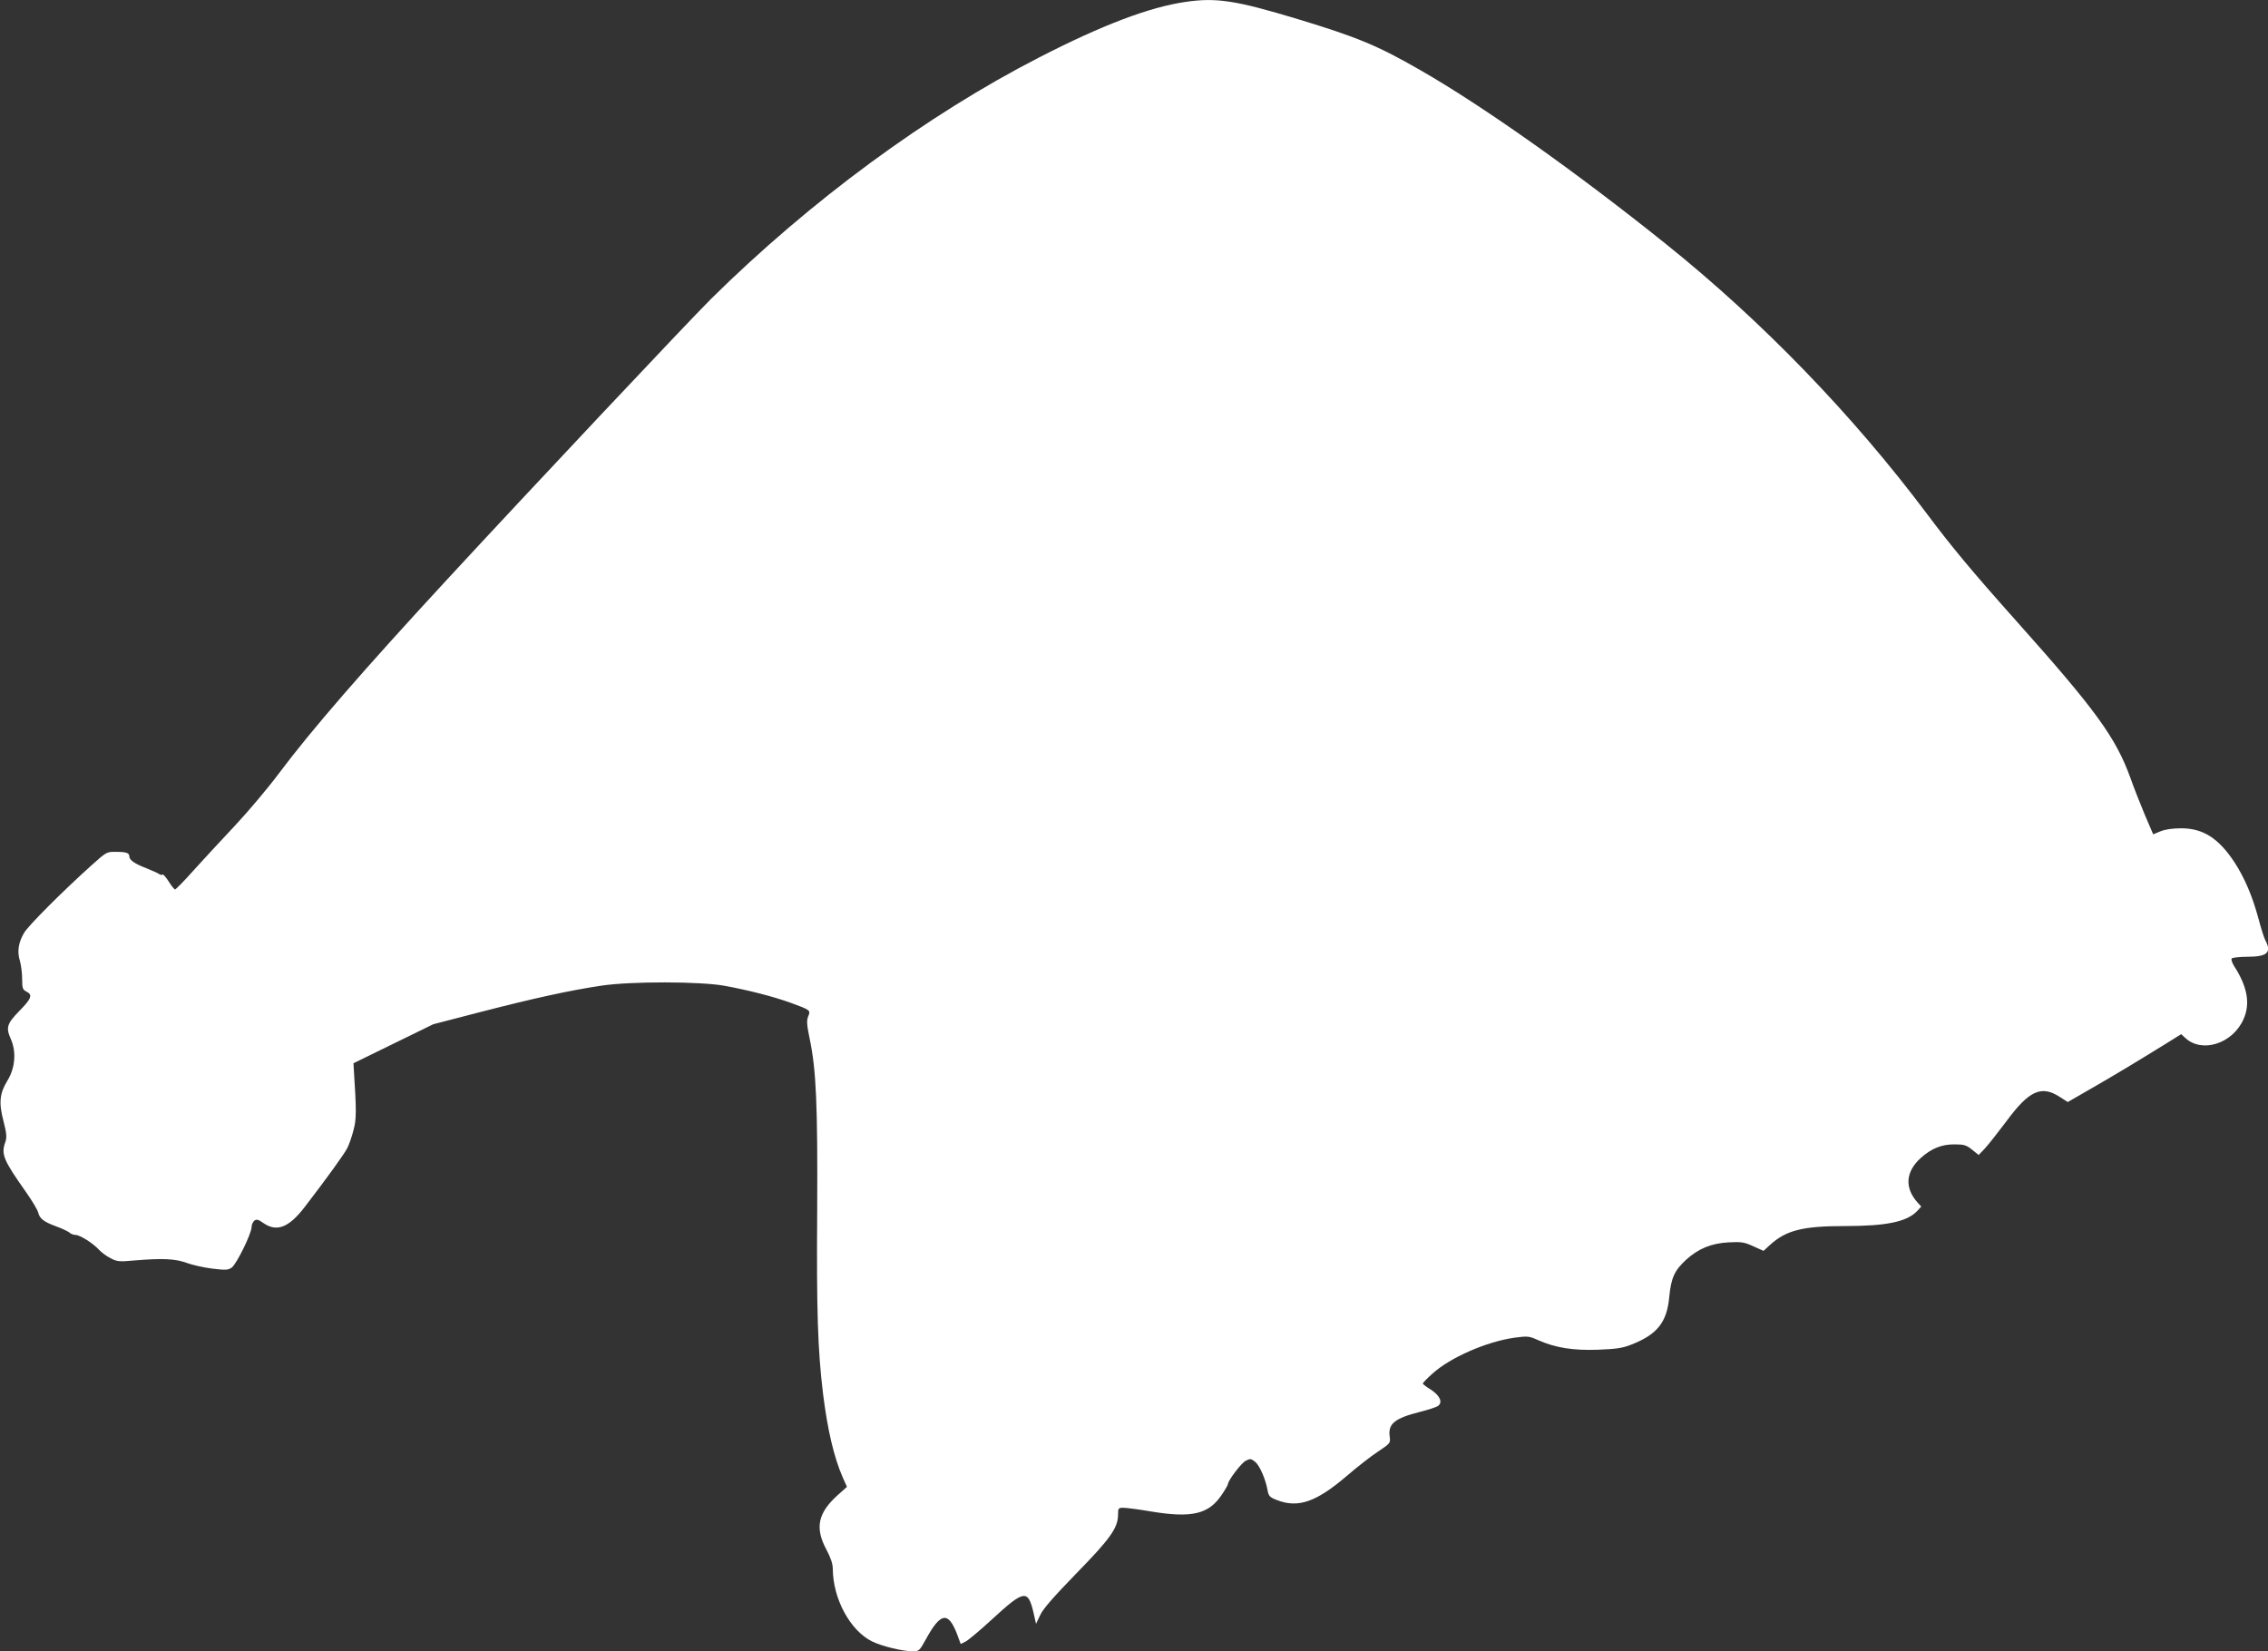
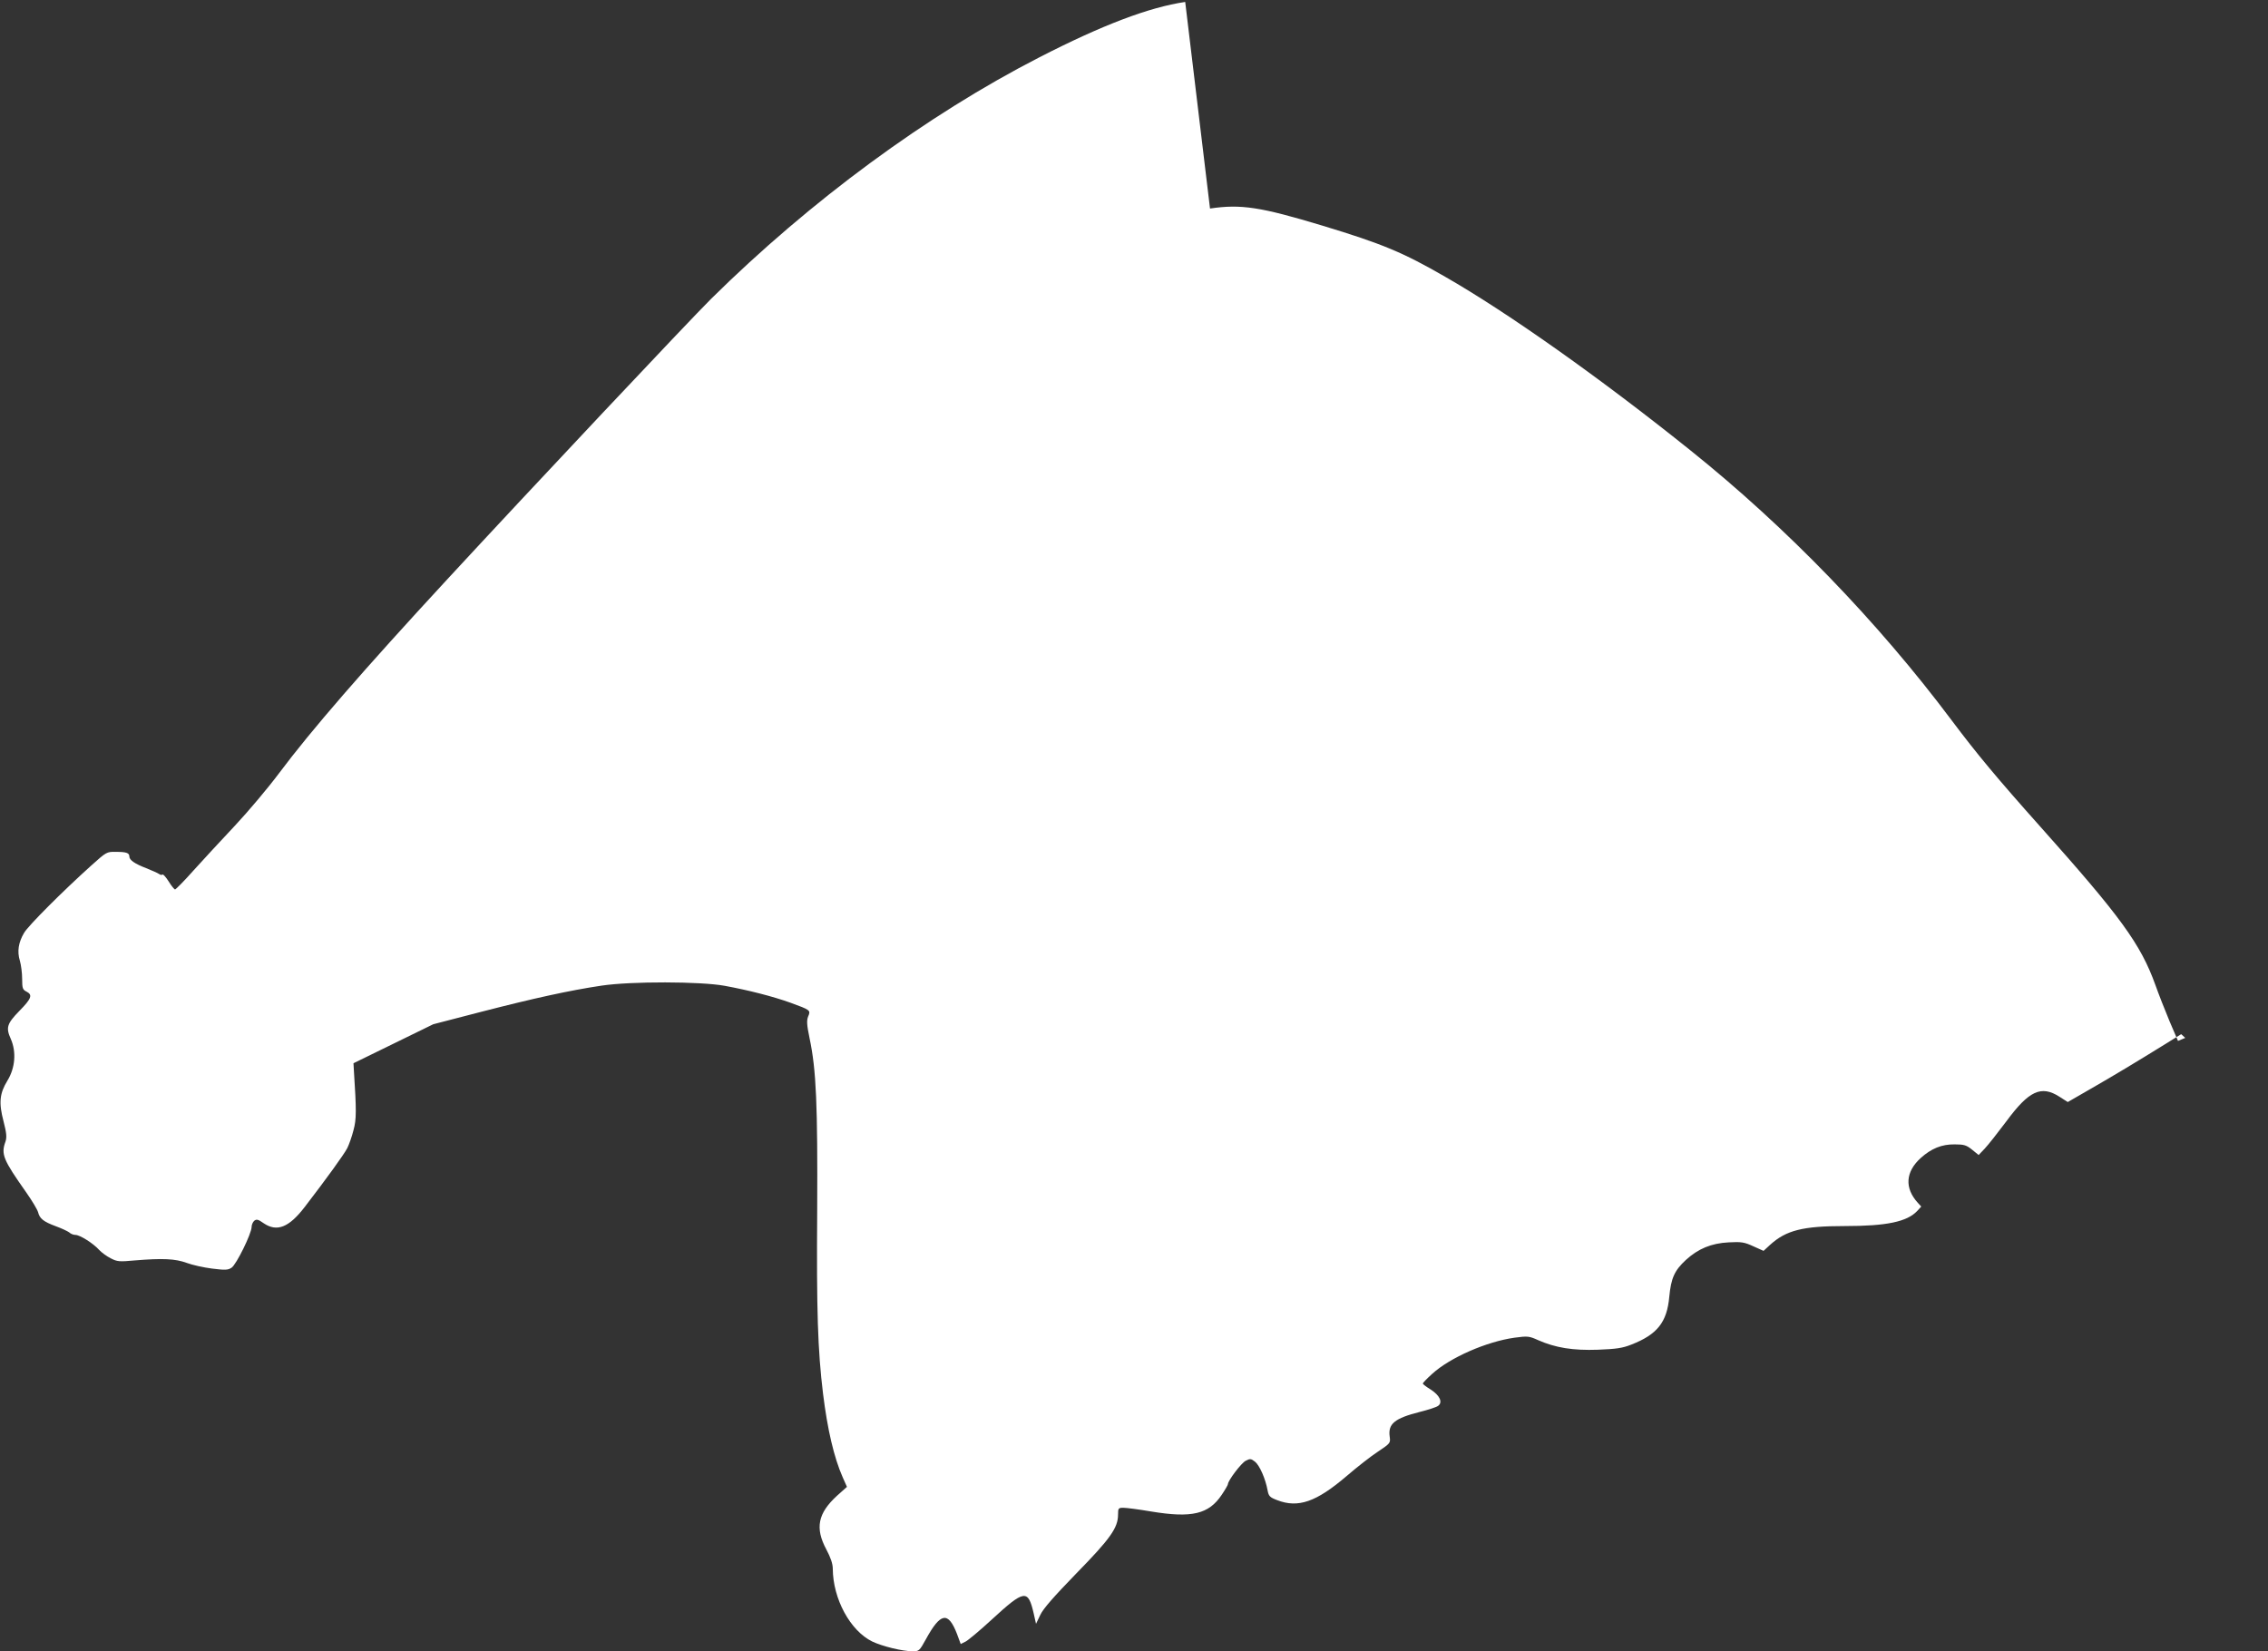
<svg xmlns="http://www.w3.org/2000/svg" version="1.0" width="1280pt" height="932pt" viewBox="0 0 1280 932" preserveAspectRatio="xMidYMid meet">
  <rect x="0" y="0" width="1280" height="932" fill="#333333" stroke="none" />
  <g transform="translate(0,932) scale(0.1,-0.1)" fill="#ffffff" stroke="none">
-     <path d="M6689 9309 c-204 -30 -468 -130 -824 -313 -635 -326 -1291 -809 -1851 -1362 -127 -126 -1019 -1074 -1490 -1584 -475 -514 -768 -852 -949 -1094 -62 -83 -174 -216 -249 -296 -75 -80 -180 -193 -233 -252 -53 -60 -101 -108 -105 -108 -4 0 -21 20 -36 45 -16 25 -31 42 -35 39 -4 -4 -12 -2 -19 3 -7 5 -40 20 -73 33 -65 25 -95 46 -95 66 0 20 -17 26 -75 26 -53 1 -54 0 -141 -78 -161 -145 -355 -339 -378 -379 -32 -54 -40 -105 -24 -157 7 -24 13 -70 13 -103 0 -53 3 -61 25 -72 35 -18 28 -39 -40 -108 -71 -73 -78 -95 -49 -159 32 -73 25 -163 -19 -235 -44 -72 -50 -124 -22 -230 17 -66 19 -90 11 -114 -26 -72 -14 -101 117 -287 33 -47 63 -97 67 -112 9 -36 30 -53 100 -79 33 -12 67 -28 76 -35 8 -8 24 -14 35 -14 25 0 101 -48 134 -85 14 -15 43 -36 65 -47 36 -19 49 -20 135 -12 157 13 229 10 294 -14 32 -12 96 -26 143 -32 73 -9 89 -9 110 5 27 18 113 193 113 230 0 12 7 28 15 35 13 10 22 8 53 -14 75 -51 143 -24 232 92 123 160 222 297 240 332 10 20 26 65 35 101 17 62 17 110 2 341 l-2 37 225 110 225 110 270 70 c299 77 499 121 680 148 167 25 559 24 695 -1 136 -25 272 -60 370 -95 115 -42 116 -43 101 -78 -9 -23 -8 -46 8 -123 38 -179 46 -377 43 -975 -4 -562 3 -784 33 -1031 25 -203 62 -361 111 -472 l24 -54 -56 -50 c-108 -99 -125 -182 -61 -302 25 -47 37 -82 37 -110 1 -170 98 -350 223 -411 57 -27 170 -55 229 -55 34 0 38 3 73 67 83 152 126 160 176 31 l21 -57 28 14 c15 8 81 63 146 123 186 171 206 174 238 35 l13 -58 24 50 c16 35 77 104 204 235 192 196 235 257 235 332 0 35 2 38 30 38 16 0 87 -9 157 -21 230 -38 325 -15 398 94 19 28 35 56 35 60 0 20 75 119 100 132 25 13 30 13 53 -5 26 -21 59 -96 71 -162 6 -32 12 -39 54 -55 119 -46 221 -10 392 136 58 50 137 112 177 138 70 47 71 48 66 85 -10 72 28 103 170 139 48 12 94 27 103 34 28 20 10 59 -41 92 -25 15 -45 31 -45 34 0 4 24 29 53 55 101 92 307 182 465 204 74 10 82 9 133 -14 98 -43 196 -59 337 -54 103 4 139 9 189 29 146 57 201 126 214 270 10 105 29 148 94 208 69 63 143 94 241 99 72 4 89 1 139 -22 l58 -26 38 35 c90 81 183 105 419 105 238 0 353 24 411 86 l22 24 -20 22 c-75 83 -69 174 17 252 60 54 119 78 192 77 52 0 66 -4 98 -30 l37 -30 35 37 c19 20 74 90 122 154 127 172 196 204 299 138 l47 -30 130 75 c124 71 262 154 433 260 l77 48 23 -21 c94 -88 268 -33 329 106 39 87 22 183 -53 299 -11 18 -18 37 -14 43 3 5 43 10 90 10 111 0 137 24 100 93 -8 15 -25 70 -39 123 -34 126 -78 229 -135 317 -90 136 -177 192 -301 192 -48 0 -90 -6 -117 -17 l-41 -17 -48 112 c-26 62 -62 154 -80 205 -83 230 -197 386 -647 890 -248 278 -361 414 -502 602 -418 558 -933 1090 -1472 1522 -507 407 -1034 780 -1387 982 -239 138 -355 186 -691 288 -351 106 -461 123 -636 97z" />
+     <path d="M6689 9309 c-204 -30 -468 -130 -824 -313 -635 -326 -1291 -809 -1851 -1362 -127 -126 -1019 -1074 -1490 -1584 -475 -514 -768 -852 -949 -1094 -62 -83 -174 -216 -249 -296 -75 -80 -180 -193 -233 -252 -53 -60 -101 -108 -105 -108 -4 0 -21 20 -36 45 -16 25 -31 42 -35 39 -4 -4 -12 -2 -19 3 -7 5 -40 20 -73 33 -65 25 -95 46 -95 66 0 20 -17 26 -75 26 -53 1 -54 0 -141 -78 -161 -145 -355 -339 -378 -379 -32 -54 -40 -105 -24 -157 7 -24 13 -70 13 -103 0 -53 3 -61 25 -72 35 -18 28 -39 -40 -108 -71 -73 -78 -95 -49 -159 32 -73 25 -163 -19 -235 -44 -72 -50 -124 -22 -230 17 -66 19 -90 11 -114 -26 -72 -14 -101 117 -287 33 -47 63 -97 67 -112 9 -36 30 -53 100 -79 33 -12 67 -28 76 -35 8 -8 24 -14 35 -14 25 0 101 -48 134 -85 14 -15 43 -36 65 -47 36 -19 49 -20 135 -12 157 13 229 10 294 -14 32 -12 96 -26 143 -32 73 -9 89 -9 110 5 27 18 113 193 113 230 0 12 7 28 15 35 13 10 22 8 53 -14 75 -51 143 -24 232 92 123 160 222 297 240 332 10 20 26 65 35 101 17 62 17 110 2 341 l-2 37 225 110 225 110 270 70 c299 77 499 121 680 148 167 25 559 24 695 -1 136 -25 272 -60 370 -95 115 -42 116 -43 101 -78 -9 -23 -8 -46 8 -123 38 -179 46 -377 43 -975 -4 -562 3 -784 33 -1031 25 -203 62 -361 111 -472 l24 -54 -56 -50 c-108 -99 -125 -182 -61 -302 25 -47 37 -82 37 -110 1 -170 98 -350 223 -411 57 -27 170 -55 229 -55 34 0 38 3 73 67 83 152 126 160 176 31 l21 -57 28 14 c15 8 81 63 146 123 186 171 206 174 238 35 l13 -58 24 50 c16 35 77 104 204 235 192 196 235 257 235 332 0 35 2 38 30 38 16 0 87 -9 157 -21 230 -38 325 -15 398 94 19 28 35 56 35 60 0 20 75 119 100 132 25 13 30 13 53 -5 26 -21 59 -96 71 -162 6 -32 12 -39 54 -55 119 -46 221 -10 392 136 58 50 137 112 177 138 70 47 71 48 66 85 -10 72 28 103 170 139 48 12 94 27 103 34 28 20 10 59 -41 92 -25 15 -45 31 -45 34 0 4 24 29 53 55 101 92 307 182 465 204 74 10 82 9 133 -14 98 -43 196 -59 337 -54 103 4 139 9 189 29 146 57 201 126 214 270 10 105 29 148 94 208 69 63 143 94 241 99 72 4 89 1 139 -22 l58 -26 38 35 c90 81 183 105 419 105 238 0 353 24 411 86 l22 24 -20 22 c-75 83 -69 174 17 252 60 54 119 78 192 77 52 0 66 -4 98 -30 l37 -30 35 37 c19 20 74 90 122 154 127 172 196 204 299 138 l47 -30 130 75 c124 71 262 154 433 260 l77 48 23 -21 l-41 -17 -48 112 c-26 62 -62 154 -80 205 -83 230 -197 386 -647 890 -248 278 -361 414 -502 602 -418 558 -933 1090 -1472 1522 -507 407 -1034 780 -1387 982 -239 138 -355 186 -691 288 -351 106 -461 123 -636 97z" />
  </g>
</svg>